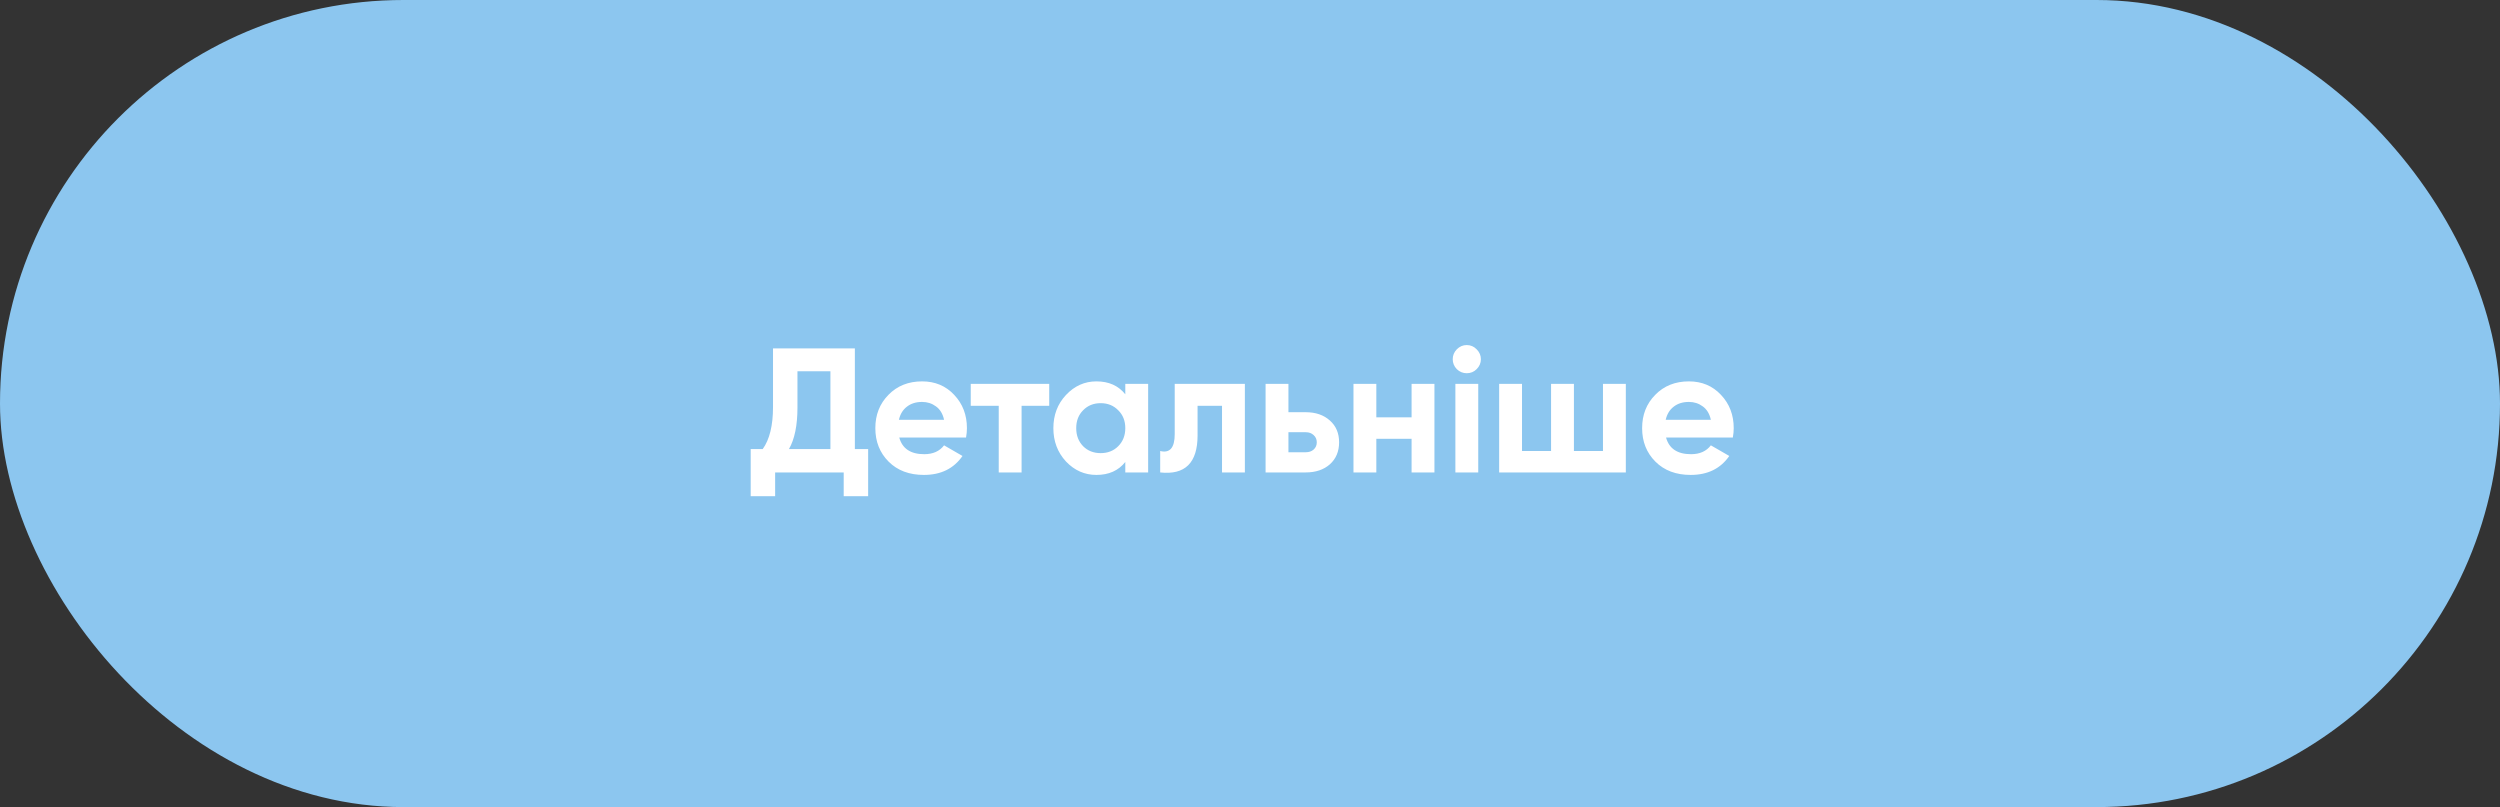
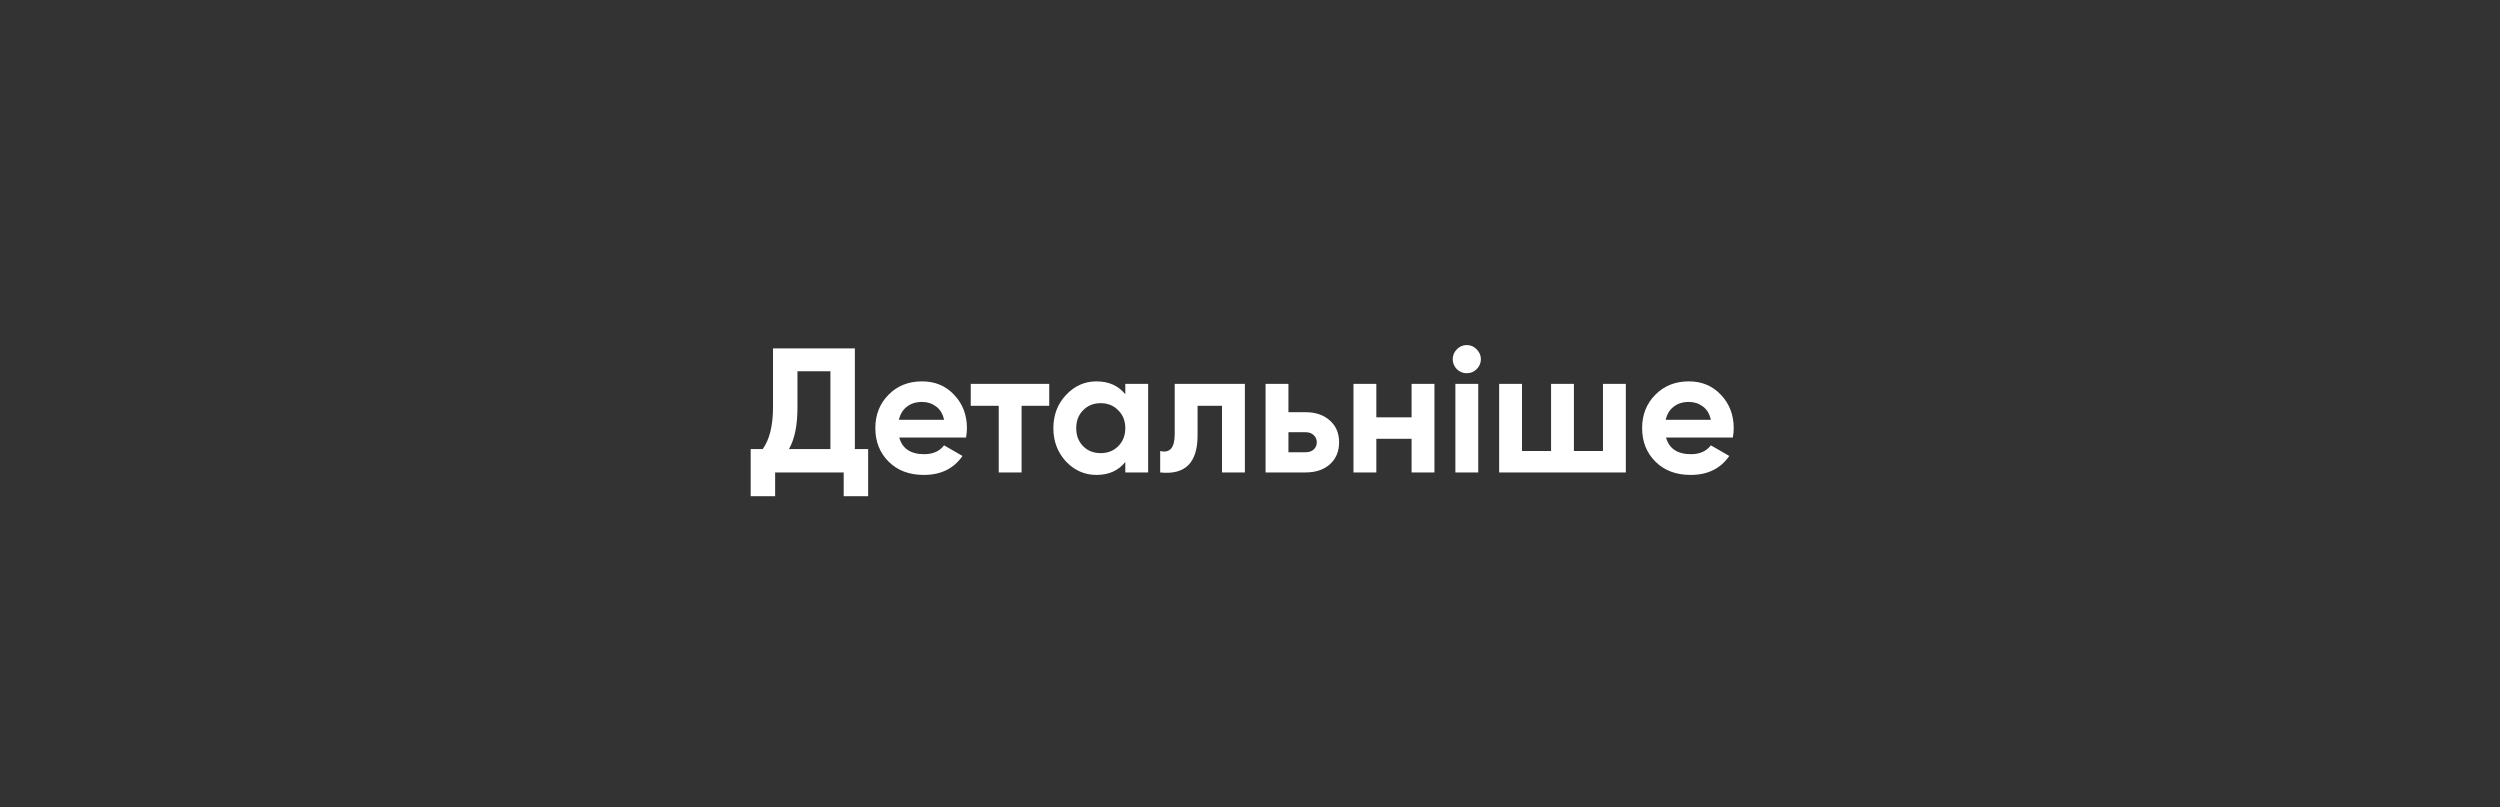
<svg xmlns="http://www.w3.org/2000/svg" width="254" height="82" viewBox="0 0 254 82" fill="none">
  <rect x="0" y="0" width="254" height="82" fill="#333333" stroke="none" />
-   <rect width="254" height="82" rx="41" fill="#8CC6EF" />
-   <path d="M86.854 45.624H88.204V50.412H85.72V48H78.754V50.412H76.27V45.624H77.494C78.19 44.652 78.538 43.23 78.538 41.358V35.4H86.854V45.624ZM80.158 45.624H84.37V37.722H81.022V41.394C81.022 43.218 80.734 44.628 80.158 45.624ZM91.364 44.454C91.676 45.582 92.522 46.146 93.902 46.146C94.79 46.146 95.462 45.846 95.918 45.246L97.79 46.326C96.902 47.61 95.594 48.252 93.866 48.252C92.378 48.252 91.184 47.802 90.284 46.902C89.384 46.002 88.934 44.868 88.934 43.5C88.934 42.144 89.378 41.016 90.266 40.116C91.154 39.204 92.294 38.748 93.686 38.748C95.006 38.748 96.092 39.204 96.944 40.116C97.808 41.028 98.24 42.156 98.24 43.5C98.24 43.8 98.21 44.118 98.15 44.454H91.364ZM91.328 42.654H95.918C95.786 42.042 95.51 41.586 95.09 41.286C94.682 40.986 94.214 40.836 93.686 40.836C93.062 40.836 92.546 40.998 92.138 41.322C91.73 41.634 91.46 42.078 91.328 42.654ZM106.601 39V41.232H103.793V48H101.471V41.232H98.627V39H106.601ZM114.33 39H116.652V48H114.33V46.938C113.634 47.814 112.656 48.252 111.396 48.252C110.196 48.252 109.164 47.796 108.3 46.884C107.448 45.96 107.022 44.832 107.022 43.5C107.022 42.168 107.448 41.046 108.3 40.134C109.164 39.21 110.196 38.748 111.396 38.748C112.656 38.748 113.634 39.186 114.33 40.062V39ZM110.046 45.336C110.514 45.804 111.108 46.038 111.828 46.038C112.548 46.038 113.142 45.804 113.61 45.336C114.09 44.856 114.33 44.244 114.33 43.5C114.33 42.756 114.09 42.15 113.61 41.682C113.142 41.202 112.548 40.962 111.828 40.962C111.108 40.962 110.514 41.202 110.046 41.682C109.578 42.15 109.344 42.756 109.344 43.5C109.344 44.244 109.578 44.856 110.046 45.336ZM126.479 39V48H124.157V41.232H121.673V44.238C121.673 47.022 120.407 48.276 117.875 48V45.822C118.355 45.942 118.721 45.864 118.973 45.588C119.225 45.3 119.351 44.808 119.351 44.112V39H126.479ZM132.651 41.88C133.671 41.88 134.493 42.162 135.117 42.726C135.741 43.278 136.053 44.016 136.053 44.94C136.053 45.864 135.741 46.608 135.117 47.172C134.493 47.724 133.671 48 132.651 48H128.583V39H130.905V41.88H132.651ZM132.669 45.948C132.993 45.948 133.257 45.858 133.461 45.678C133.677 45.486 133.785 45.24 133.785 44.94C133.785 44.64 133.677 44.394 133.461 44.202C133.257 44.01 132.993 43.914 132.669 43.914H130.905V45.948H132.669ZM143.417 39H145.739V48H143.417V44.58H139.835V48H137.513V39H139.835V42.402H143.417V39ZM149.019 37.92C148.635 37.92 148.299 37.782 148.011 37.506C147.735 37.218 147.597 36.882 147.597 36.498C147.597 36.114 147.735 35.778 148.011 35.49C148.299 35.202 148.635 35.058 149.019 35.058C149.415 35.058 149.751 35.202 150.027 35.49C150.315 35.778 150.459 36.114 150.459 36.498C150.459 36.882 150.315 37.218 150.027 37.506C149.751 37.782 149.415 37.92 149.019 37.92ZM147.867 48V39H150.189V48H147.867ZM162.862 39H165.184V48H152.314V39H154.636V45.822H157.588V39H159.91V45.822H162.862V39ZM169.27 44.454C169.582 45.582 170.428 46.146 171.808 46.146C172.696 46.146 173.368 45.846 173.824 45.246L175.696 46.326C174.808 47.61 173.5 48.252 171.772 48.252C170.284 48.252 169.09 47.802 168.19 46.902C167.29 46.002 166.84 44.868 166.84 43.5C166.84 42.144 167.284 41.016 168.172 40.116C169.06 39.204 170.2 38.748 171.592 38.748C172.912 38.748 173.998 39.204 174.85 40.116C175.714 41.028 176.146 42.156 176.146 43.5C176.146 43.8 176.116 44.118 176.056 44.454H169.27ZM169.234 42.654H173.824C173.692 42.042 173.416 41.586 172.996 41.286C172.588 40.986 172.12 40.836 171.592 40.836C170.968 40.836 170.452 40.998 170.044 41.322C169.636 41.634 169.366 42.078 169.234 42.654Z" fill="white" />
+   <path d="M86.854 45.624H88.204V50.412H85.72V48H78.754V50.412H76.27V45.624H77.494C78.19 44.652 78.538 43.23 78.538 41.358V35.4H86.854V45.624ZH84.37V37.722H81.022V41.394C81.022 43.218 80.734 44.628 80.158 45.624ZM91.364 44.454C91.676 45.582 92.522 46.146 93.902 46.146C94.79 46.146 95.462 45.846 95.918 45.246L97.79 46.326C96.902 47.61 95.594 48.252 93.866 48.252C92.378 48.252 91.184 47.802 90.284 46.902C89.384 46.002 88.934 44.868 88.934 43.5C88.934 42.144 89.378 41.016 90.266 40.116C91.154 39.204 92.294 38.748 93.686 38.748C95.006 38.748 96.092 39.204 96.944 40.116C97.808 41.028 98.24 42.156 98.24 43.5C98.24 43.8 98.21 44.118 98.15 44.454H91.364ZM91.328 42.654H95.918C95.786 42.042 95.51 41.586 95.09 41.286C94.682 40.986 94.214 40.836 93.686 40.836C93.062 40.836 92.546 40.998 92.138 41.322C91.73 41.634 91.46 42.078 91.328 42.654ZM106.601 39V41.232H103.793V48H101.471V41.232H98.627V39H106.601ZM114.33 39H116.652V48H114.33V46.938C113.634 47.814 112.656 48.252 111.396 48.252C110.196 48.252 109.164 47.796 108.3 46.884C107.448 45.96 107.022 44.832 107.022 43.5C107.022 42.168 107.448 41.046 108.3 40.134C109.164 39.21 110.196 38.748 111.396 38.748C112.656 38.748 113.634 39.186 114.33 40.062V39ZM110.046 45.336C110.514 45.804 111.108 46.038 111.828 46.038C112.548 46.038 113.142 45.804 113.61 45.336C114.09 44.856 114.33 44.244 114.33 43.5C114.33 42.756 114.09 42.15 113.61 41.682C113.142 41.202 112.548 40.962 111.828 40.962C111.108 40.962 110.514 41.202 110.046 41.682C109.578 42.15 109.344 42.756 109.344 43.5C109.344 44.244 109.578 44.856 110.046 45.336ZM126.479 39V48H124.157V41.232H121.673V44.238C121.673 47.022 120.407 48.276 117.875 48V45.822C118.355 45.942 118.721 45.864 118.973 45.588C119.225 45.3 119.351 44.808 119.351 44.112V39H126.479ZM132.651 41.88C133.671 41.88 134.493 42.162 135.117 42.726C135.741 43.278 136.053 44.016 136.053 44.94C136.053 45.864 135.741 46.608 135.117 47.172C134.493 47.724 133.671 48 132.651 48H128.583V39H130.905V41.88H132.651ZM132.669 45.948C132.993 45.948 133.257 45.858 133.461 45.678C133.677 45.486 133.785 45.24 133.785 44.94C133.785 44.64 133.677 44.394 133.461 44.202C133.257 44.01 132.993 43.914 132.669 43.914H130.905V45.948H132.669ZM143.417 39H145.739V48H143.417V44.58H139.835V48H137.513V39H139.835V42.402H143.417V39ZM149.019 37.92C148.635 37.92 148.299 37.782 148.011 37.506C147.735 37.218 147.597 36.882 147.597 36.498C147.597 36.114 147.735 35.778 148.011 35.49C148.299 35.202 148.635 35.058 149.019 35.058C149.415 35.058 149.751 35.202 150.027 35.49C150.315 35.778 150.459 36.114 150.459 36.498C150.459 36.882 150.315 37.218 150.027 37.506C149.751 37.782 149.415 37.92 149.019 37.92ZM147.867 48V39H150.189V48H147.867ZM162.862 39H165.184V48H152.314V39H154.636V45.822H157.588V39H159.91V45.822H162.862V39ZM169.27 44.454C169.582 45.582 170.428 46.146 171.808 46.146C172.696 46.146 173.368 45.846 173.824 45.246L175.696 46.326C174.808 47.61 173.5 48.252 171.772 48.252C170.284 48.252 169.09 47.802 168.19 46.902C167.29 46.002 166.84 44.868 166.84 43.5C166.84 42.144 167.284 41.016 168.172 40.116C169.06 39.204 170.2 38.748 171.592 38.748C172.912 38.748 173.998 39.204 174.85 40.116C175.714 41.028 176.146 42.156 176.146 43.5C176.146 43.8 176.116 44.118 176.056 44.454H169.27ZM169.234 42.654H173.824C173.692 42.042 173.416 41.586 172.996 41.286C172.588 40.986 172.12 40.836 171.592 40.836C170.968 40.836 170.452 40.998 170.044 41.322C169.636 41.634 169.366 42.078 169.234 42.654Z" fill="white" />
</svg>